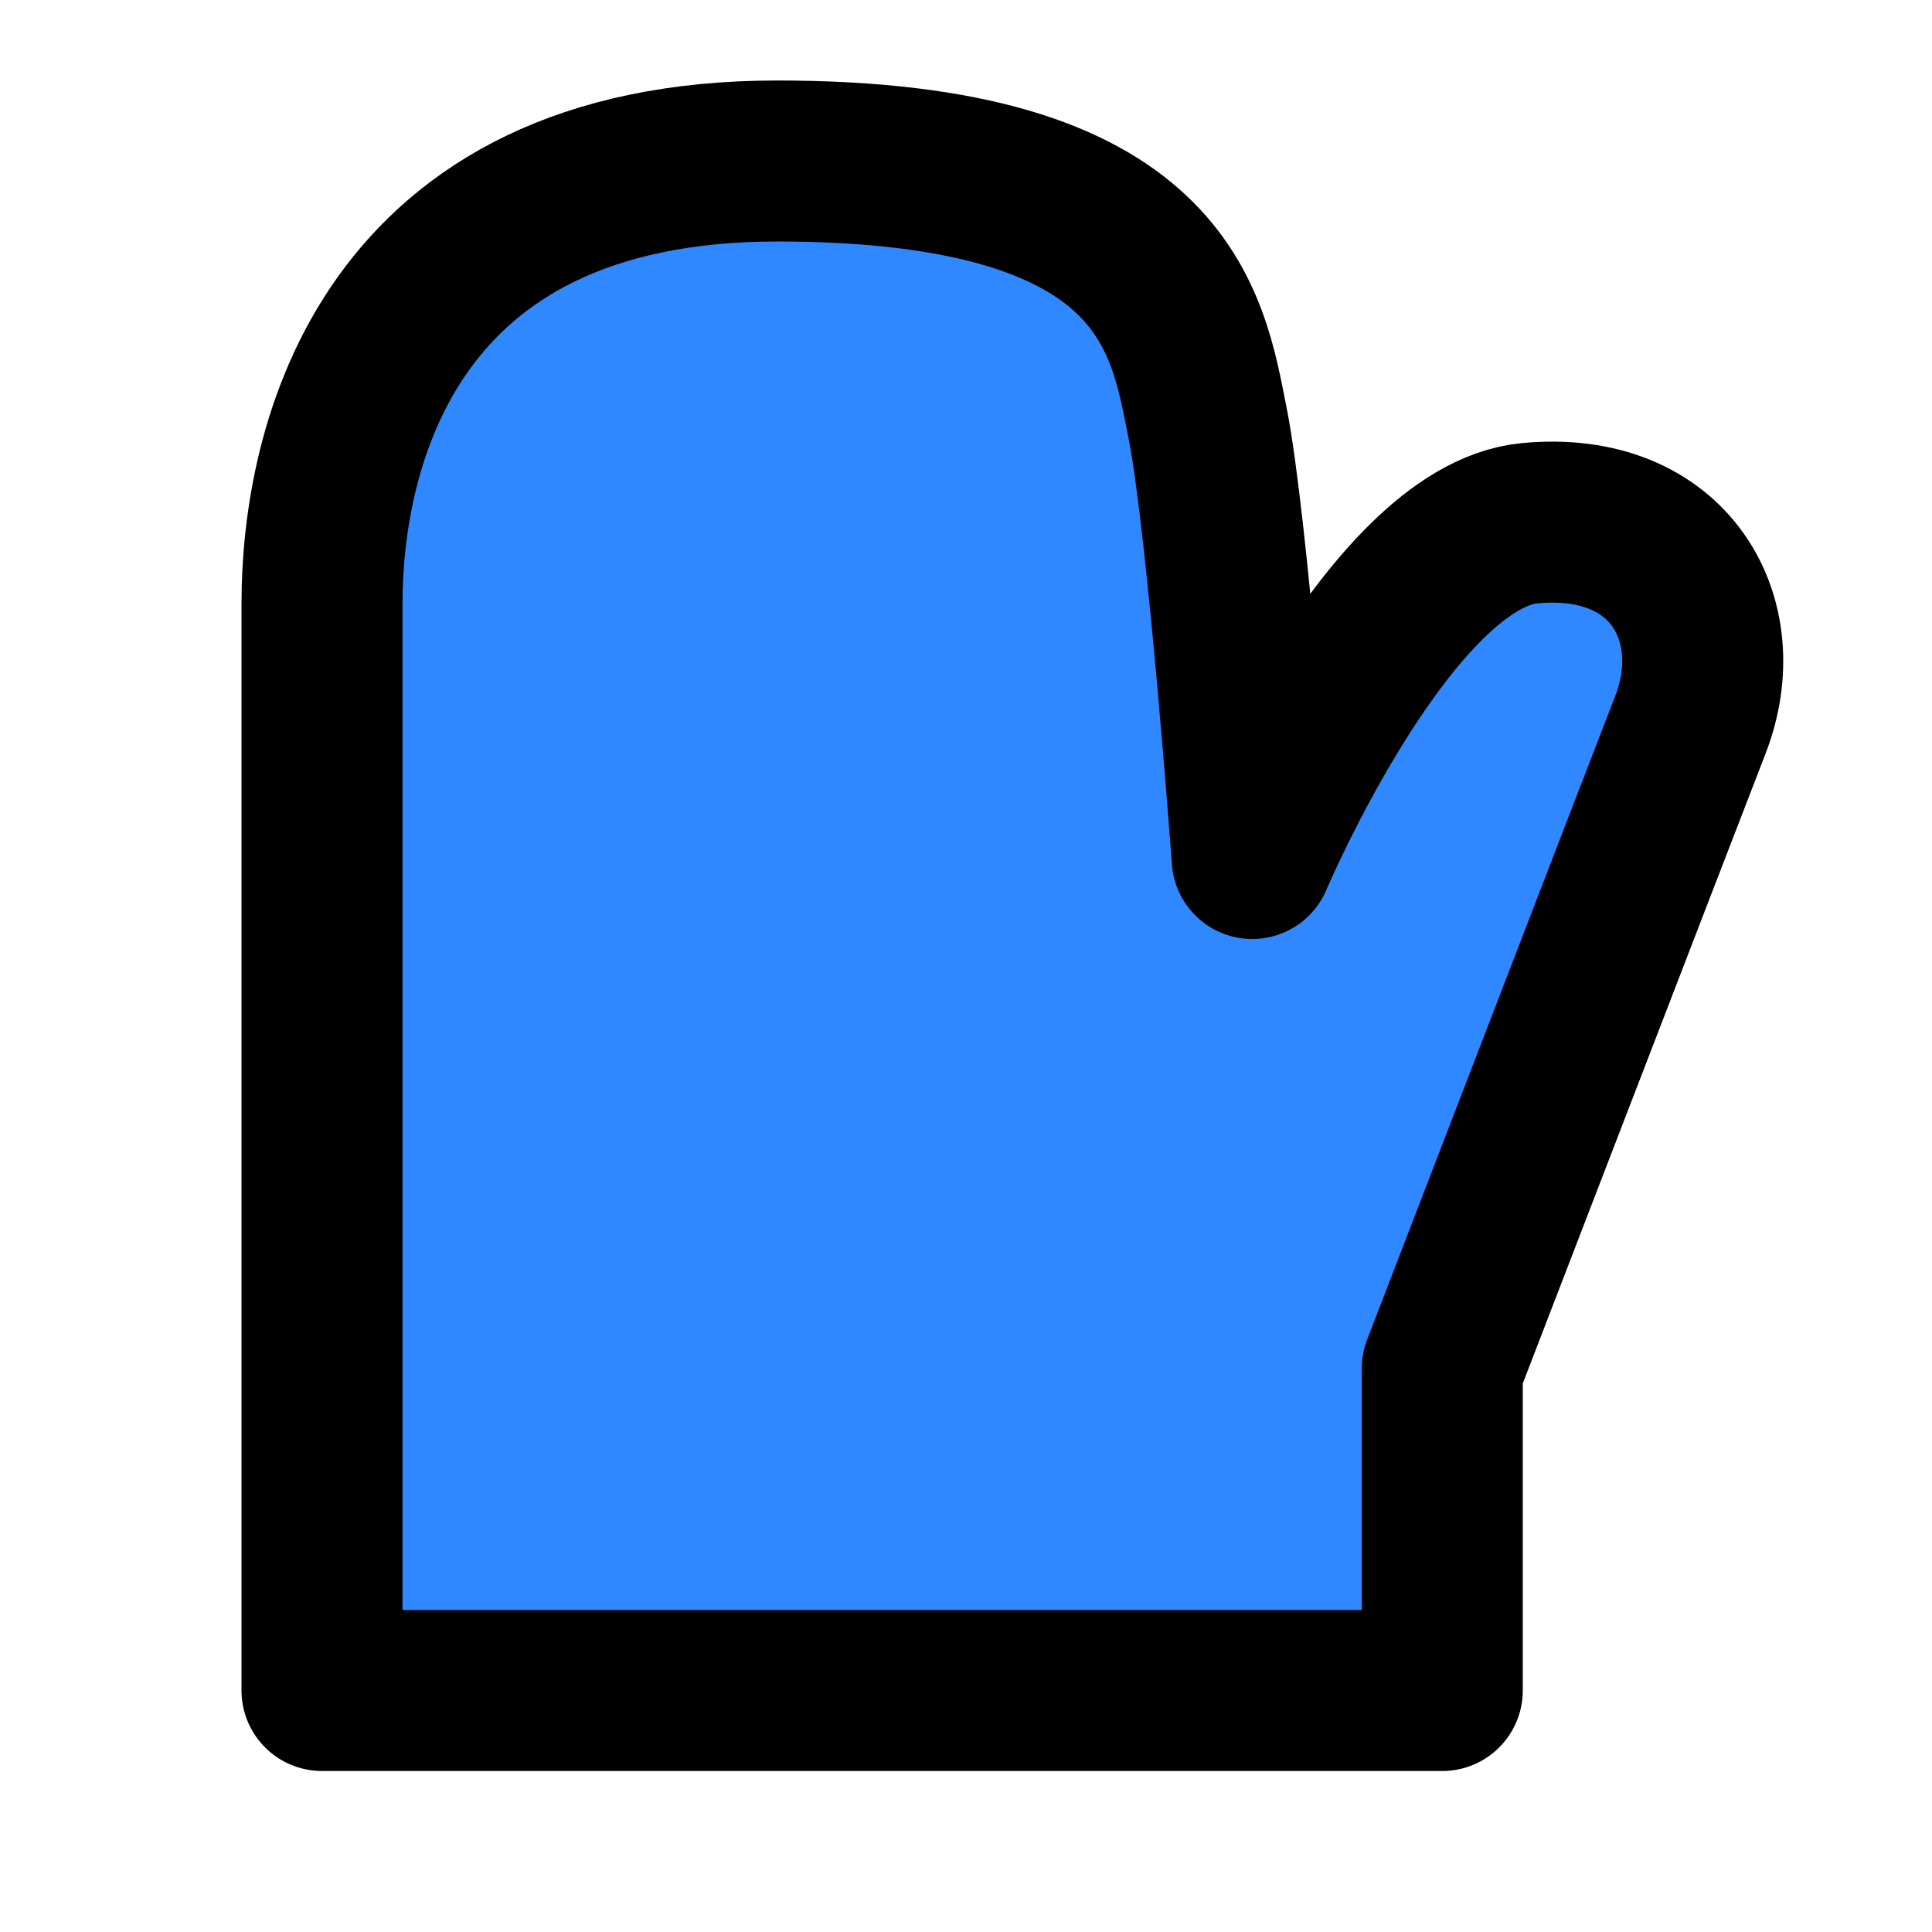
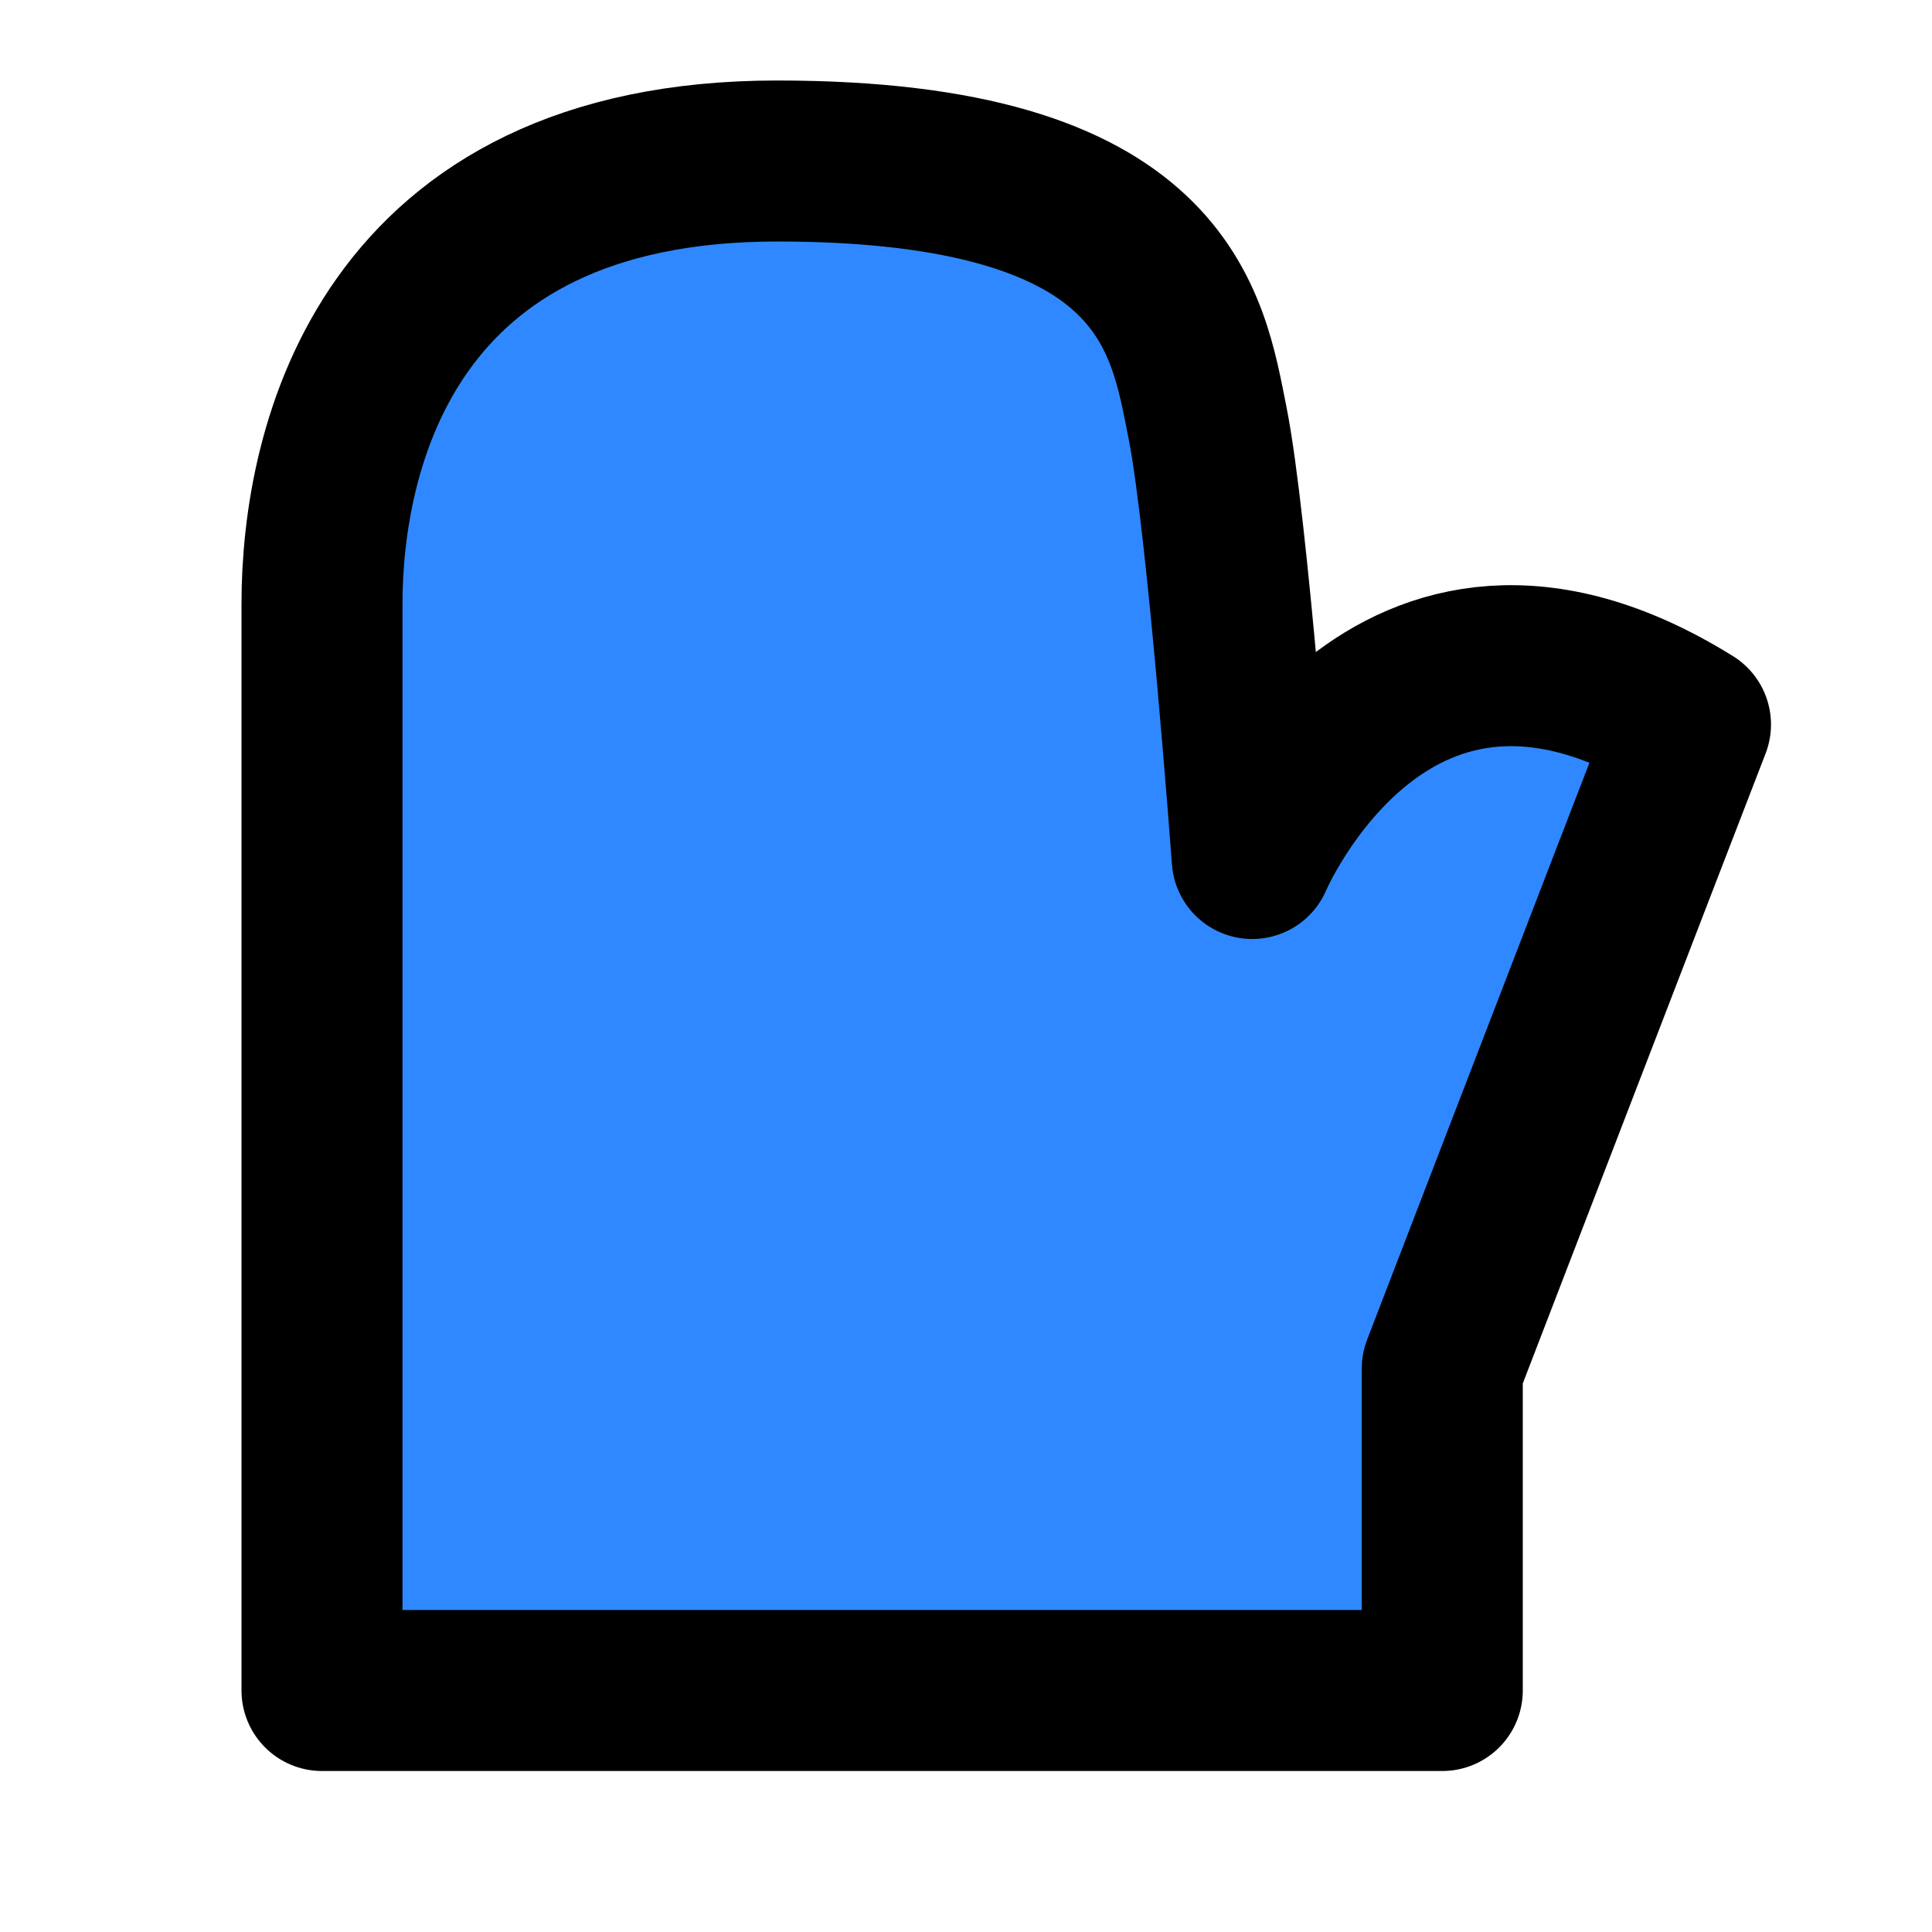
<svg xmlns="http://www.w3.org/2000/svg" width="800px" height="800px" viewBox="0 0 48 48" fill="none">
-   <path d="M8 42H35.833V34C35.833 34 41 20.582 42 18C43 15.418 41.5 12.665 38 13C34.5 13.335 31.111 21.329 31.111 21.329C31.111 21.329 30.5 13 30 10.5C29.5 8 29 4 19.306 4C9.611 4 8 11.12 8 15V42Z" fill="#2F88FF" stroke="#000000" stroke-width="4" stroke-linejoin="round" />
+   <path d="M8 42H35.833V34C35.833 34 41 20.582 42 18C34.5 13.335 31.111 21.329 31.111 21.329C31.111 21.329 30.5 13 30 10.5C29.5 8 29 4 19.306 4C9.611 4 8 11.12 8 15V42Z" fill="#2F88FF" stroke="#000000" stroke-width="4" stroke-linejoin="round" />
</svg>